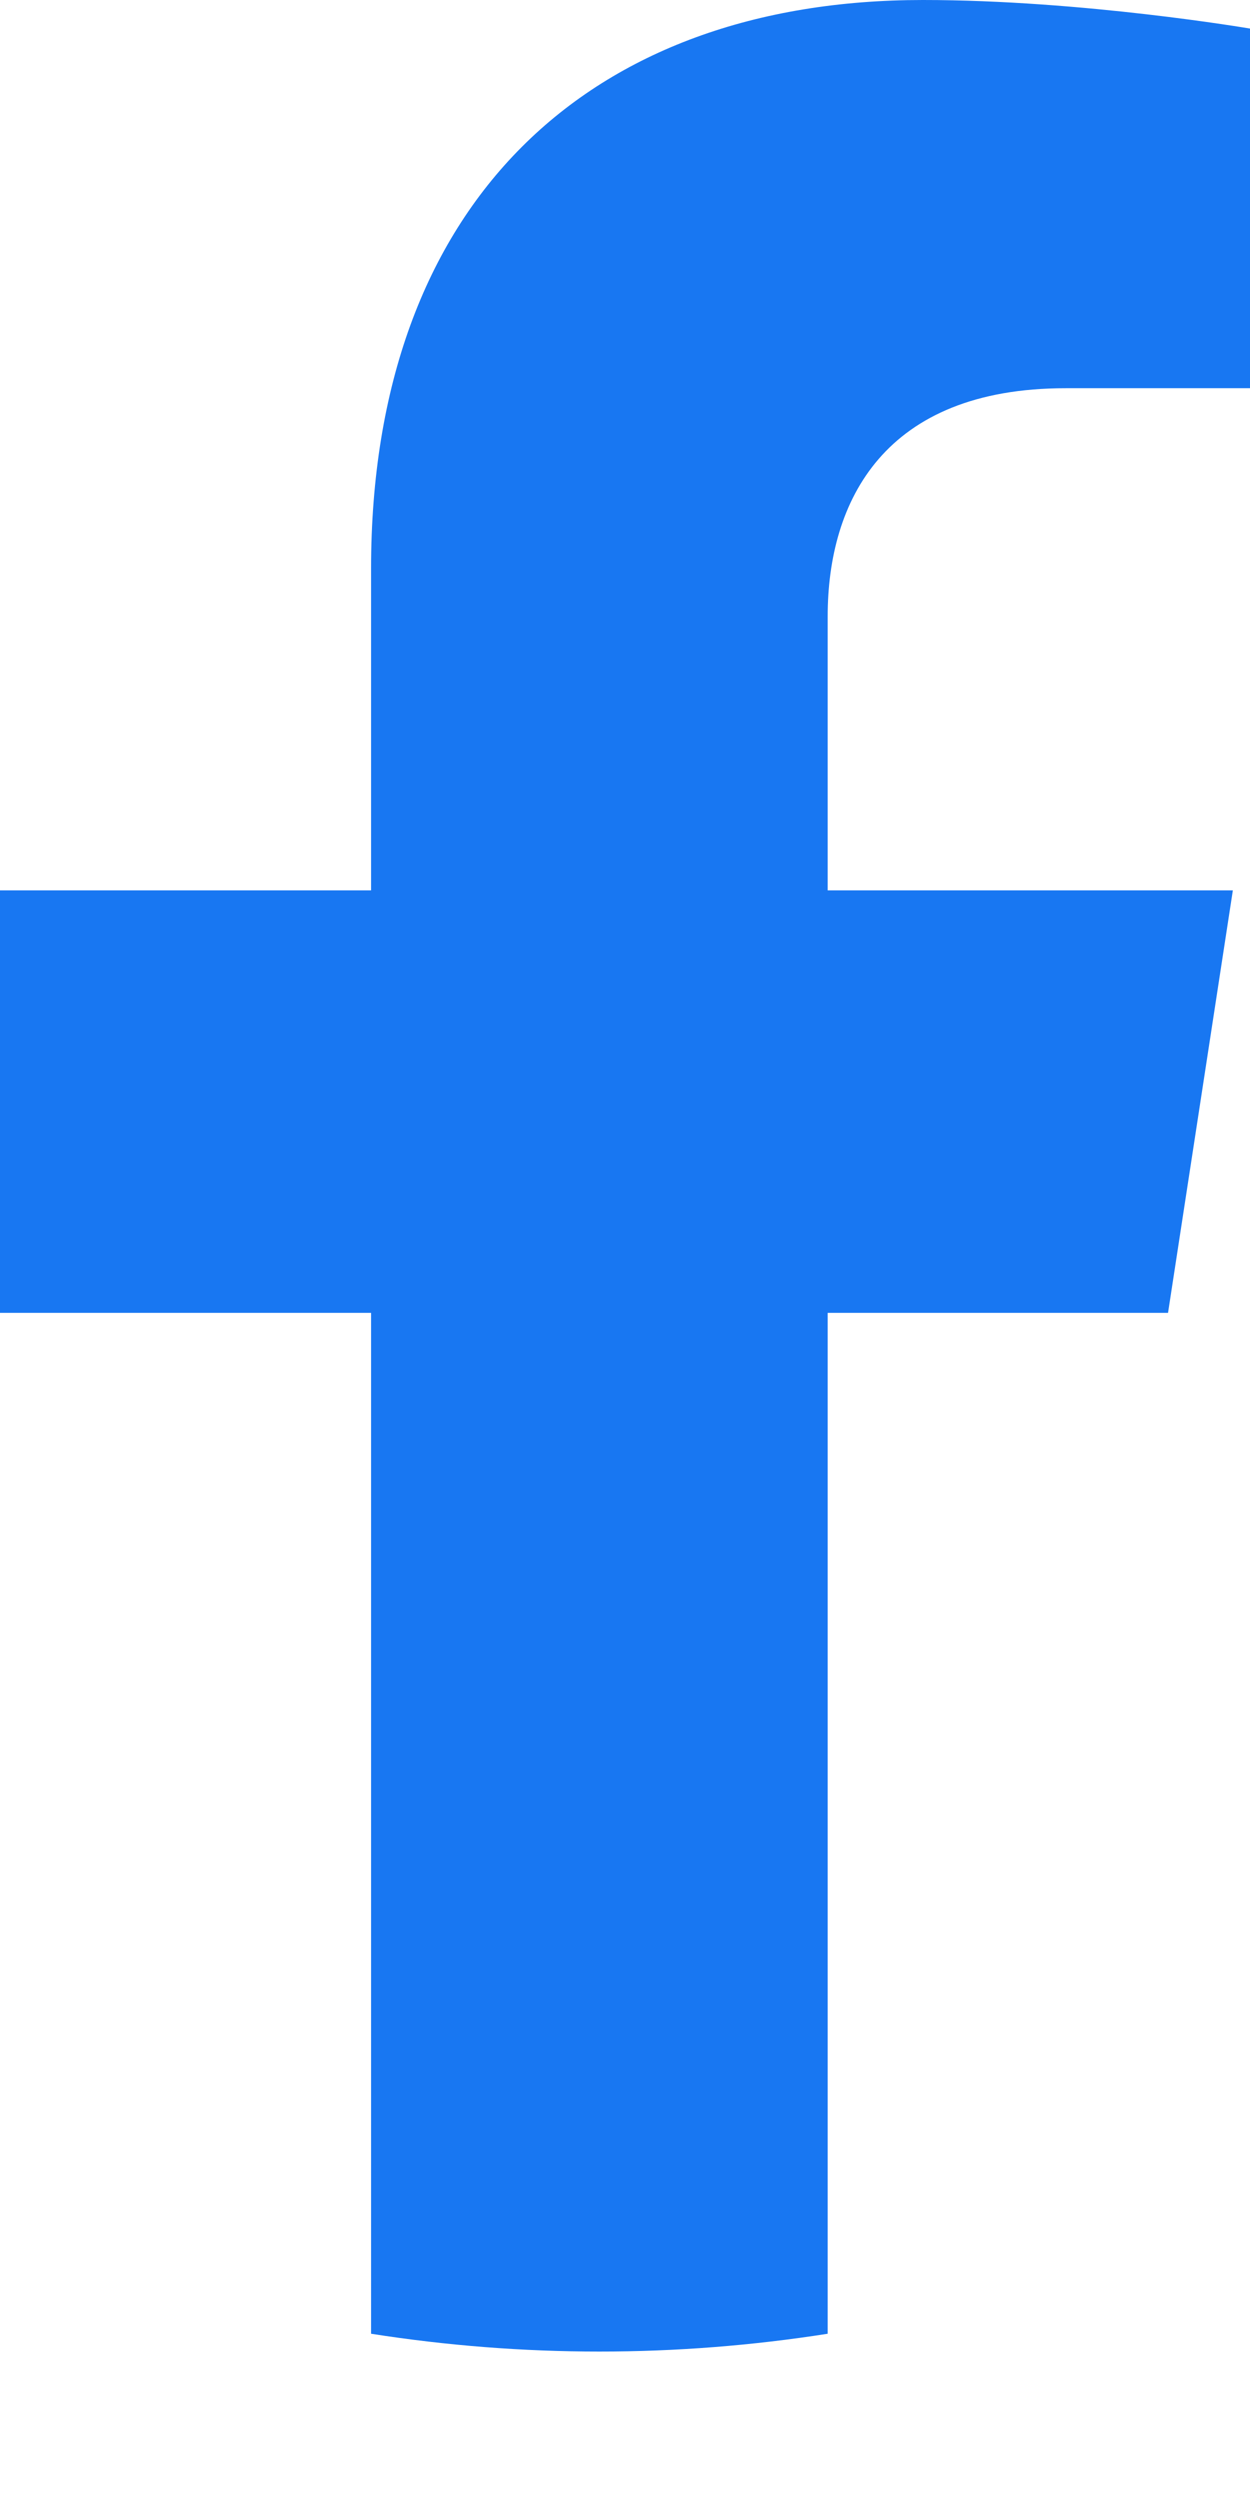
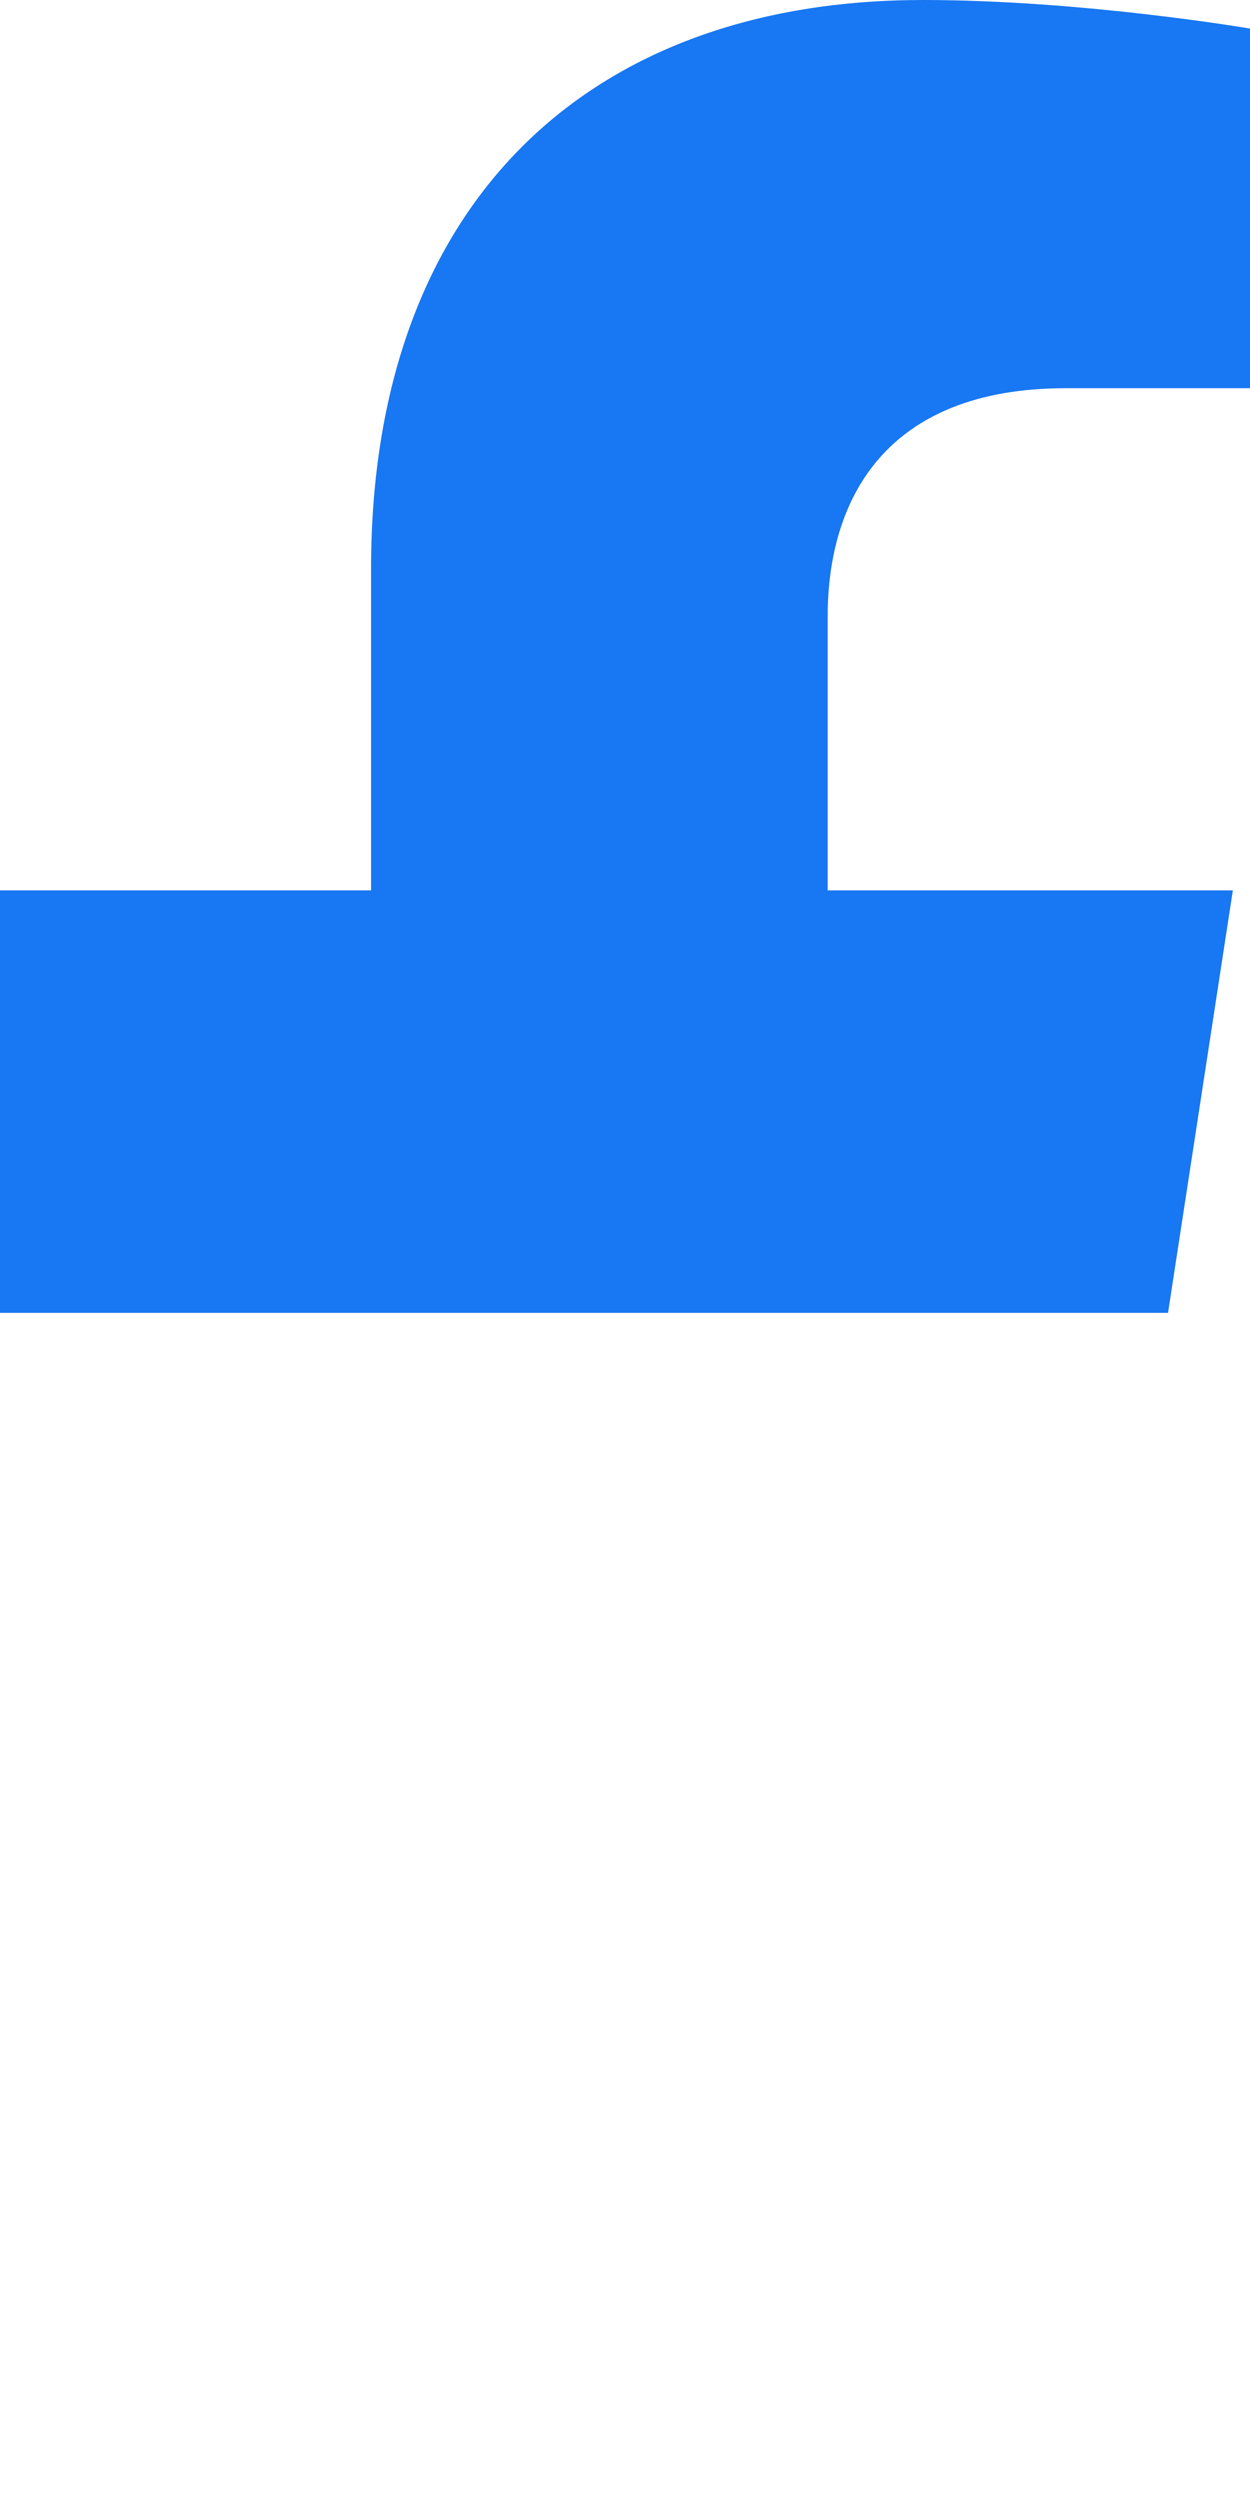
<svg xmlns="http://www.w3.org/2000/svg" width="7" height="14" viewBox="0 0 7 14" fill="none">
-   <path d="M6.541 7.352L6.904 4.986H4.635V3.452C4.635 2.805 4.952 2.174 5.968 2.174H7V0.16C7 0.16 6.064 0 5.168 0C3.299 0 2.078 1.133 2.078 3.184V4.986H0V7.352H2.078V13.069C2.925 13.202 3.788 13.202 4.635 13.069V7.352H6.541Z" fill="#1877F2" />
+   <path d="M6.541 7.352L6.904 4.986H4.635V3.452C4.635 2.805 4.952 2.174 5.968 2.174H7V0.16C7 0.16 6.064 0 5.168 0C3.299 0 2.078 1.133 2.078 3.184V4.986H0V7.352H2.078V13.069V7.352H6.541Z" fill="#1877F2" />
</svg>